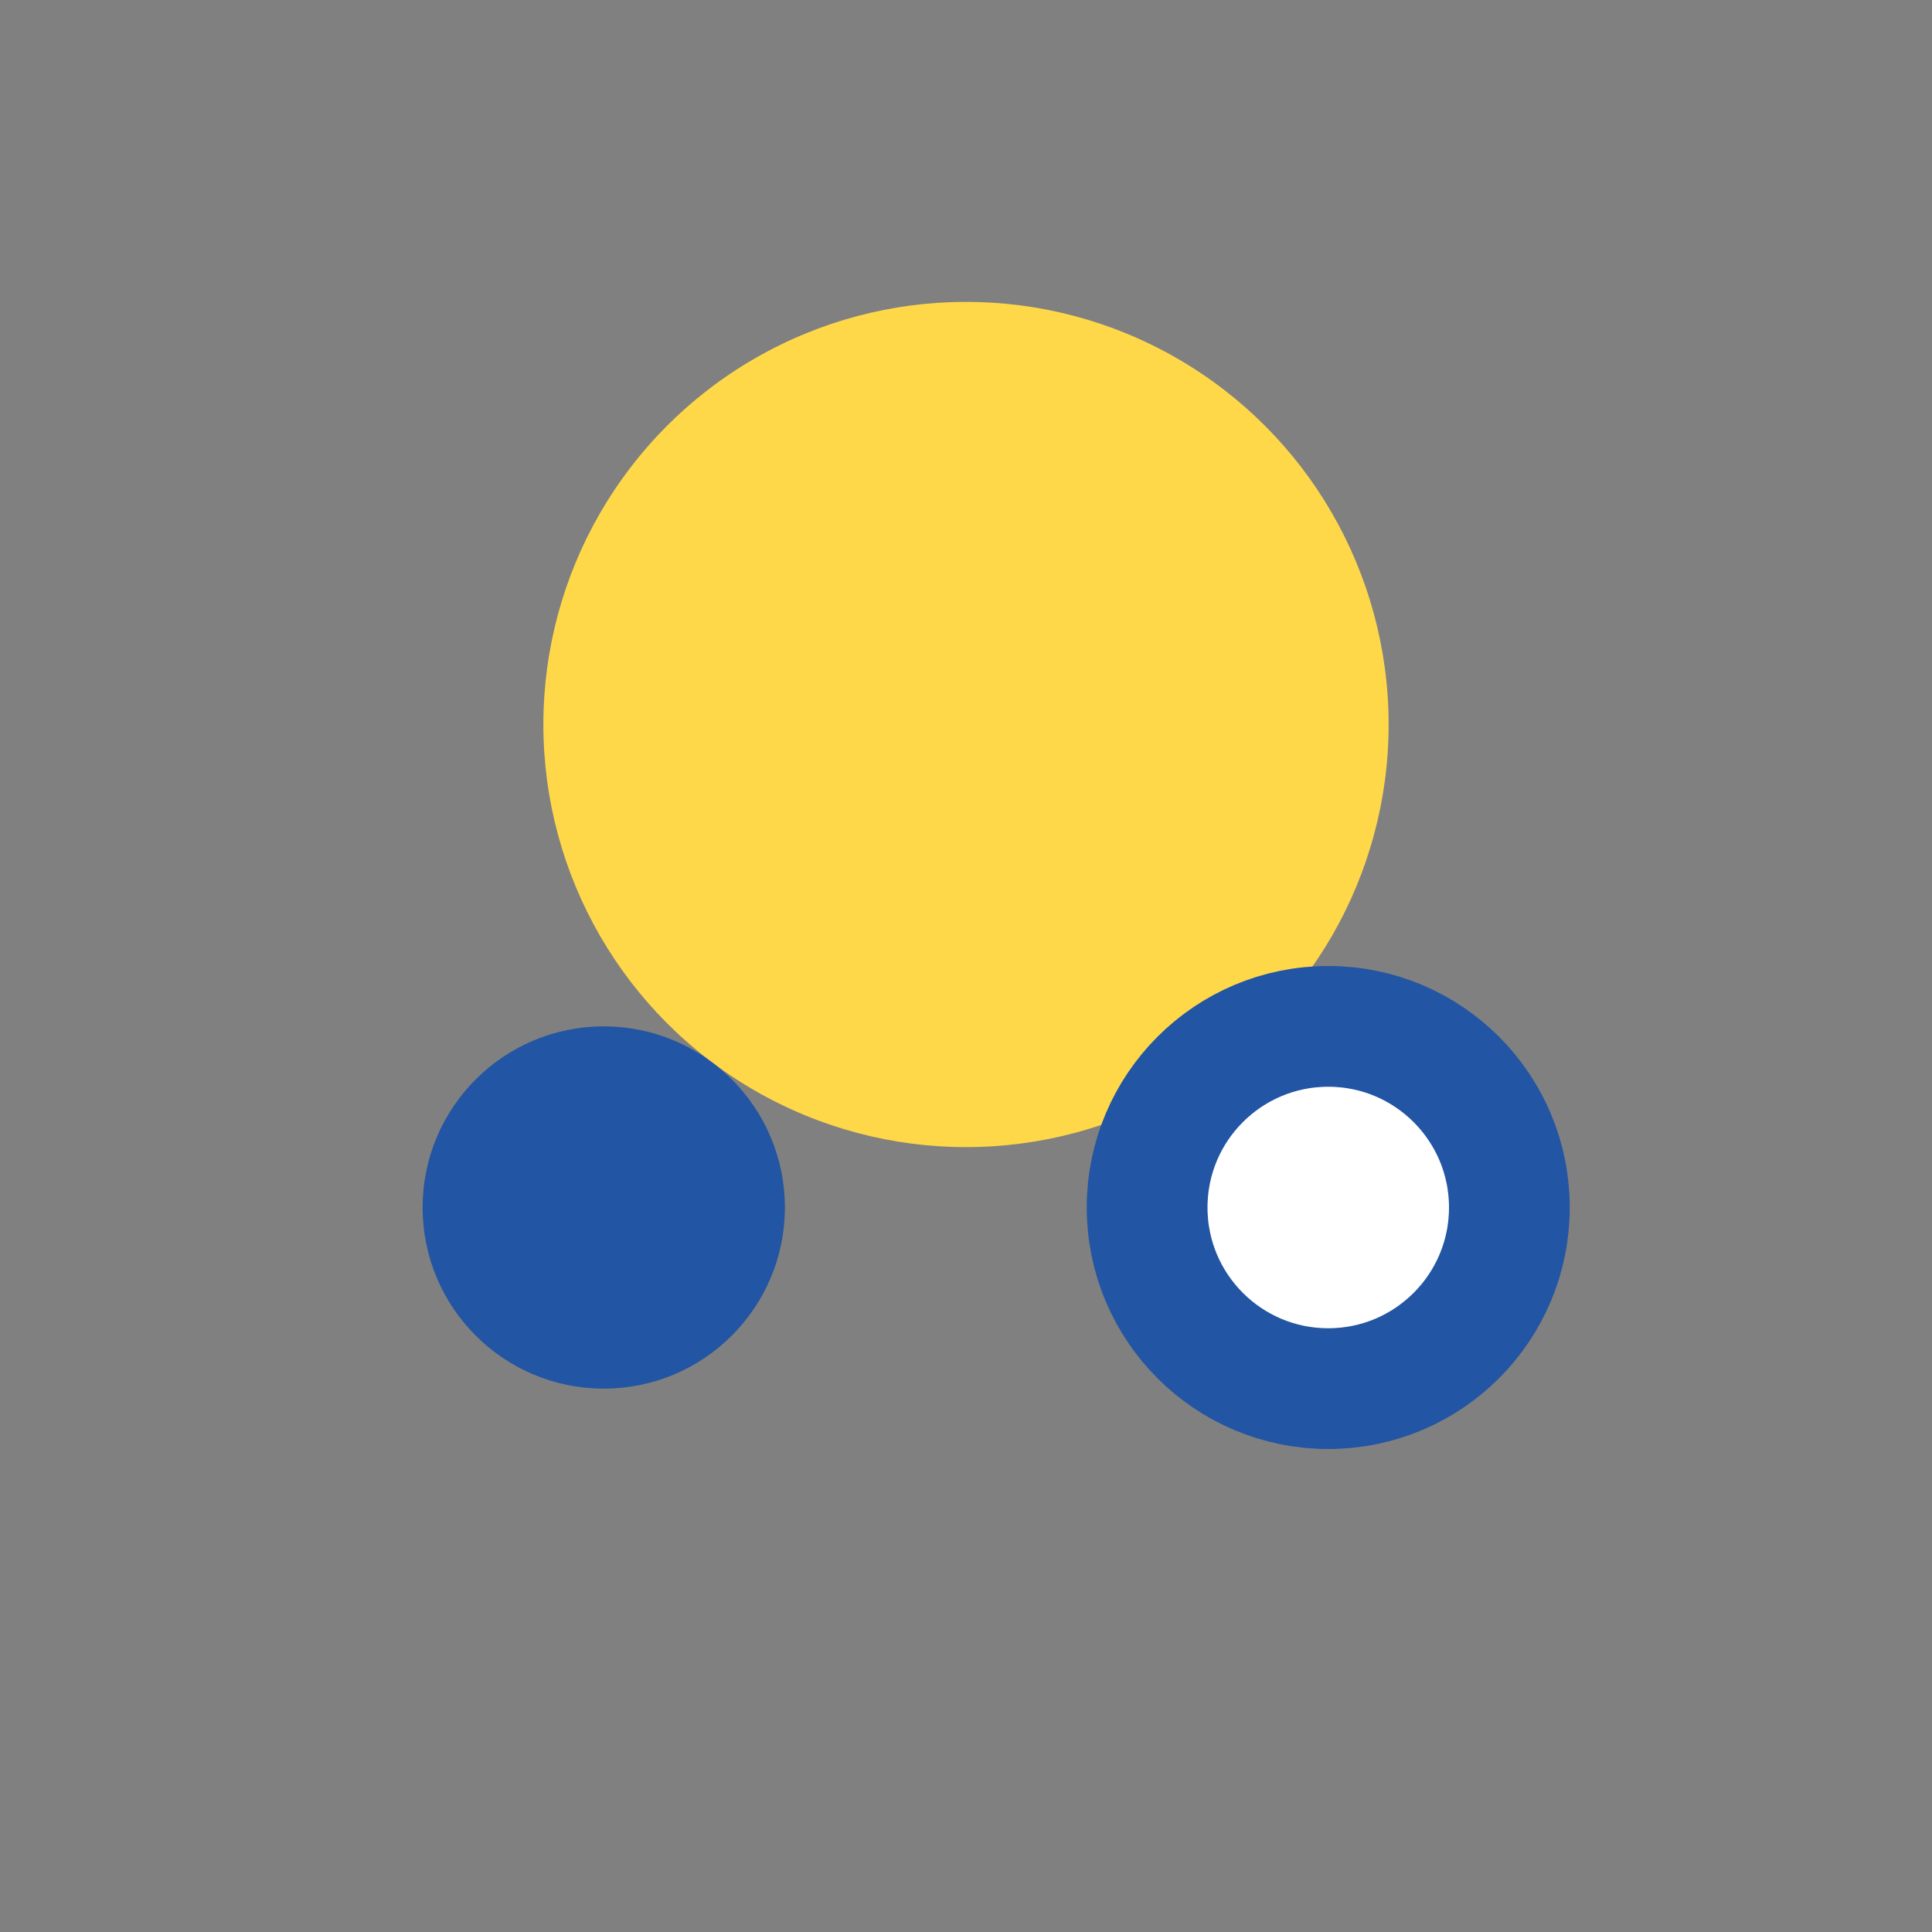
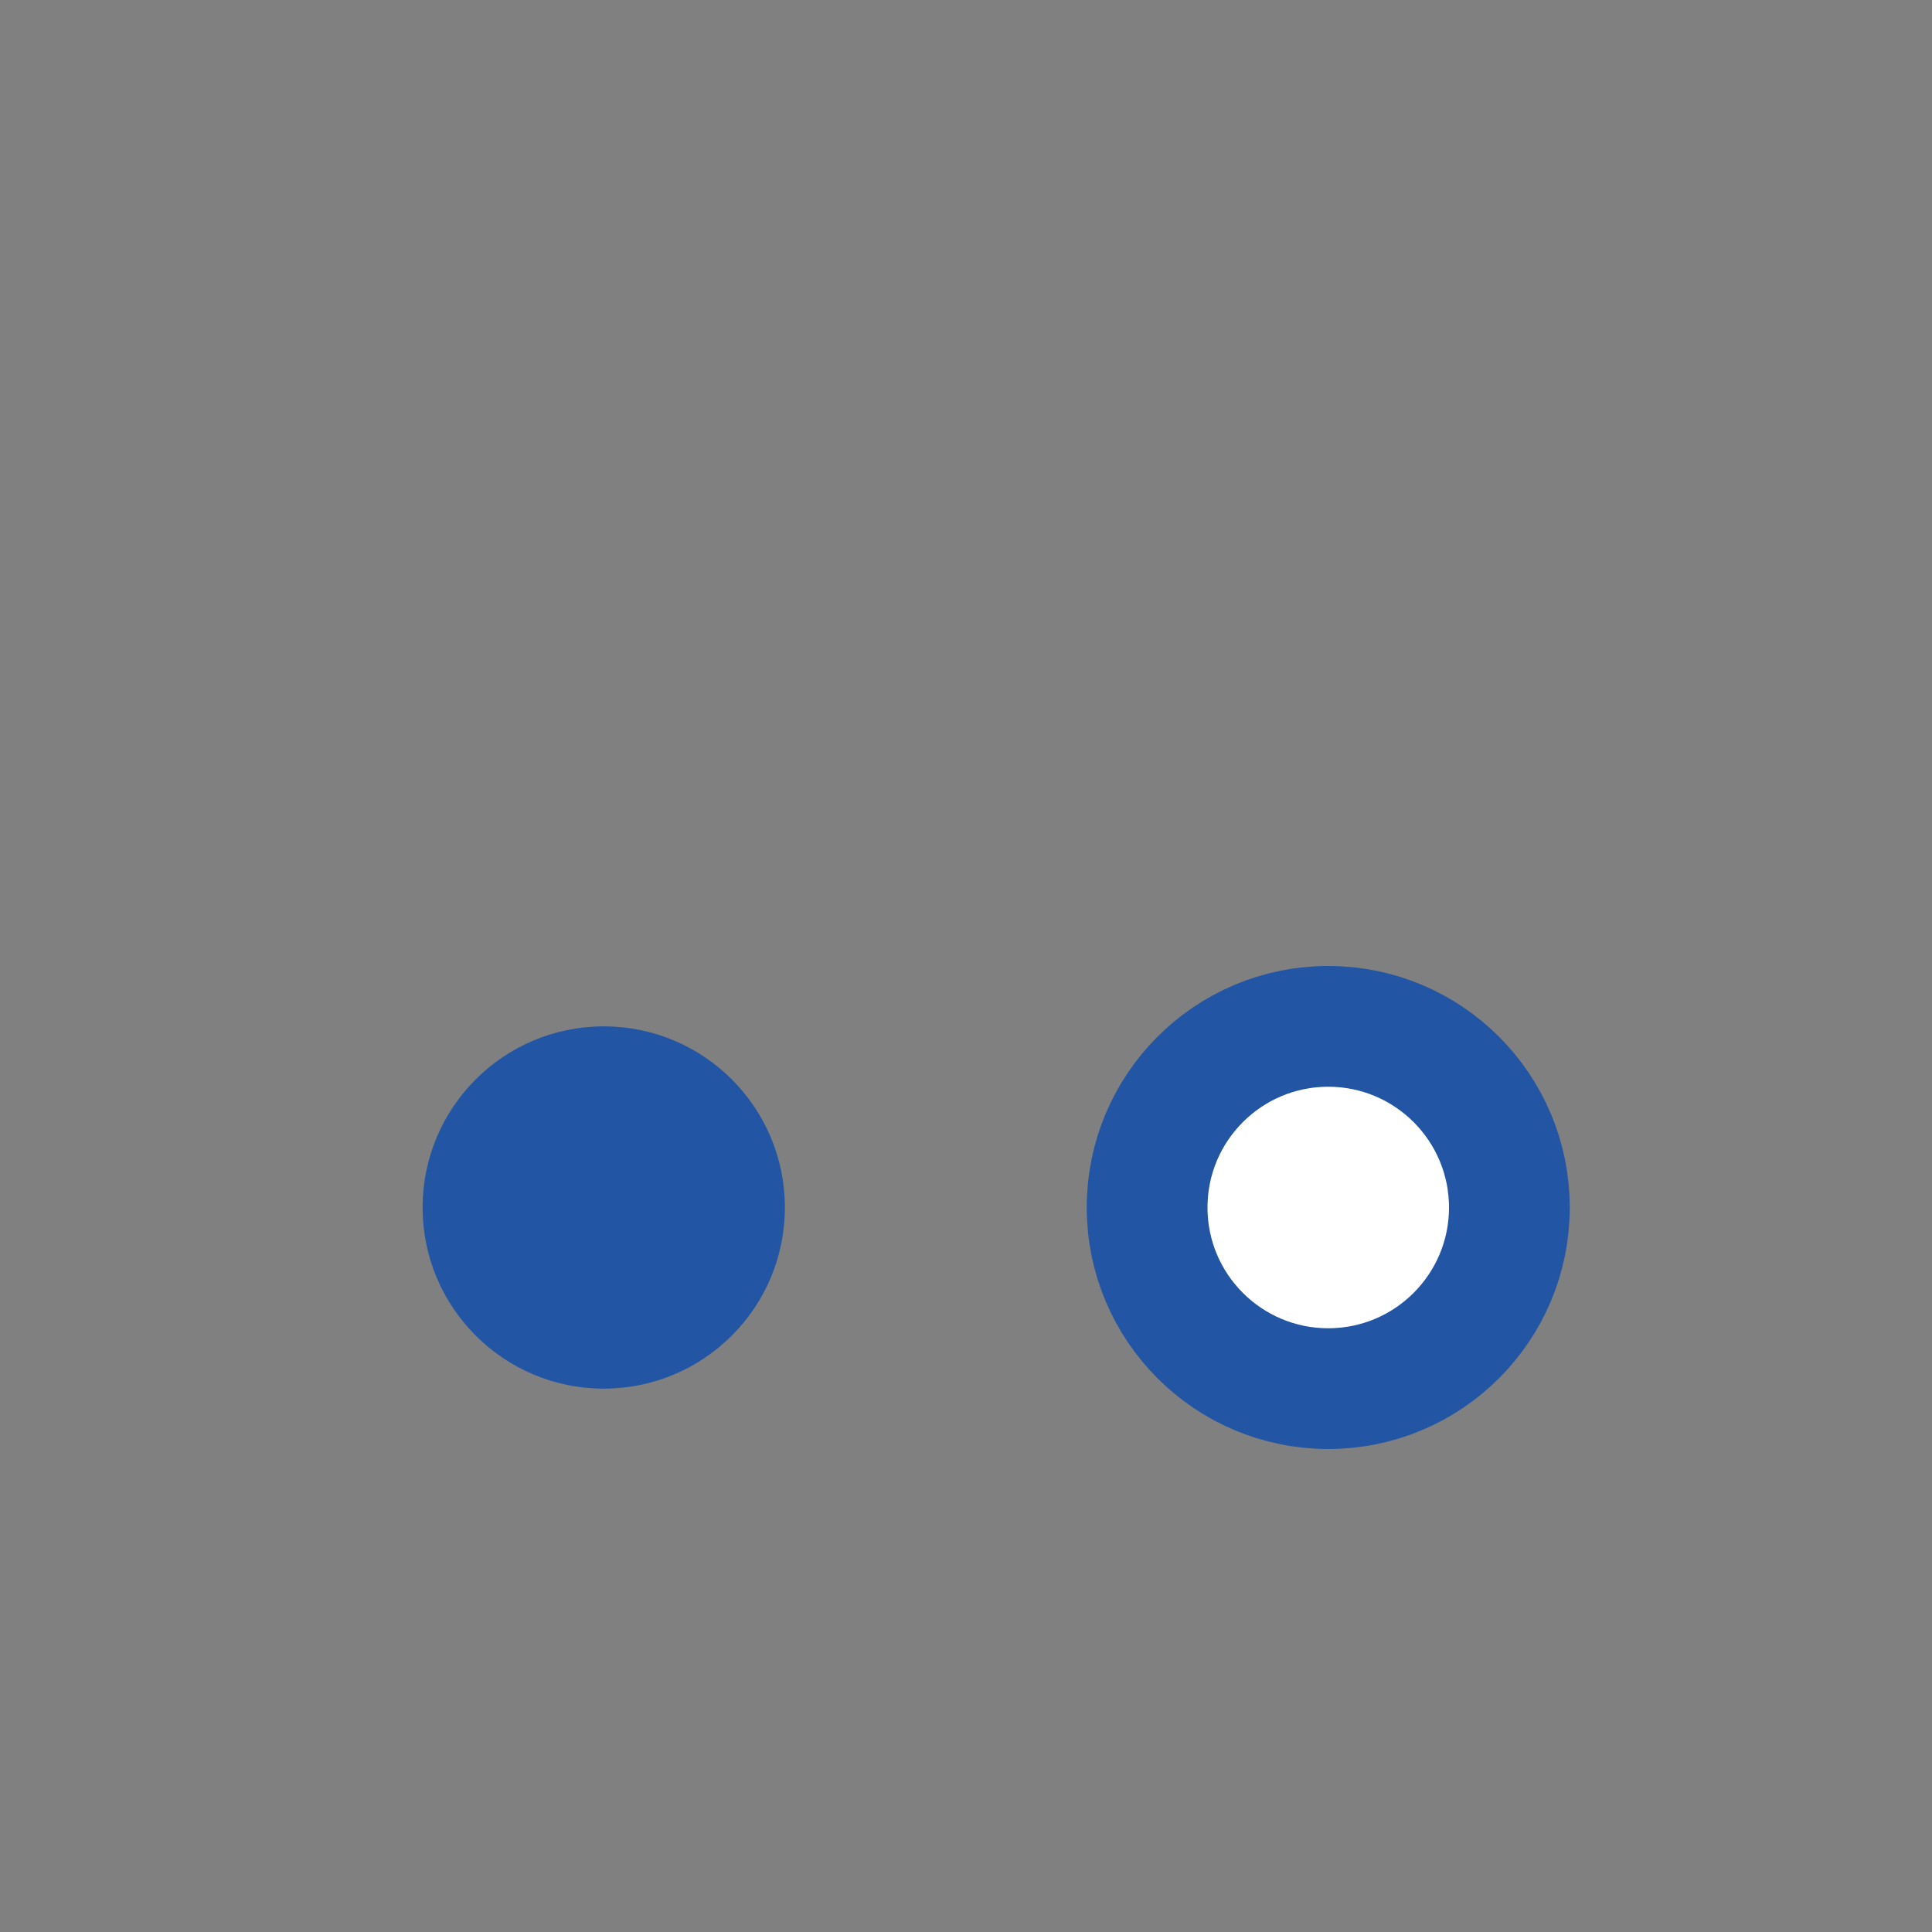
<svg xmlns="http://www.w3.org/2000/svg" width="32" height="32" viewBox="0 0 32 32">
  <rect x="0" y="0" width="32" height="32" fill="#808080" stroke="none" />
-   <circle cx="16" cy="12" r="7" fill="#FFD84A" />
  <circle cx="10" cy="20" r="3" fill="#2255A3" />
  <circle cx="22" cy="20" r="3" fill="#FFF" stroke="#2255A3" stroke-width="2" />
</svg>